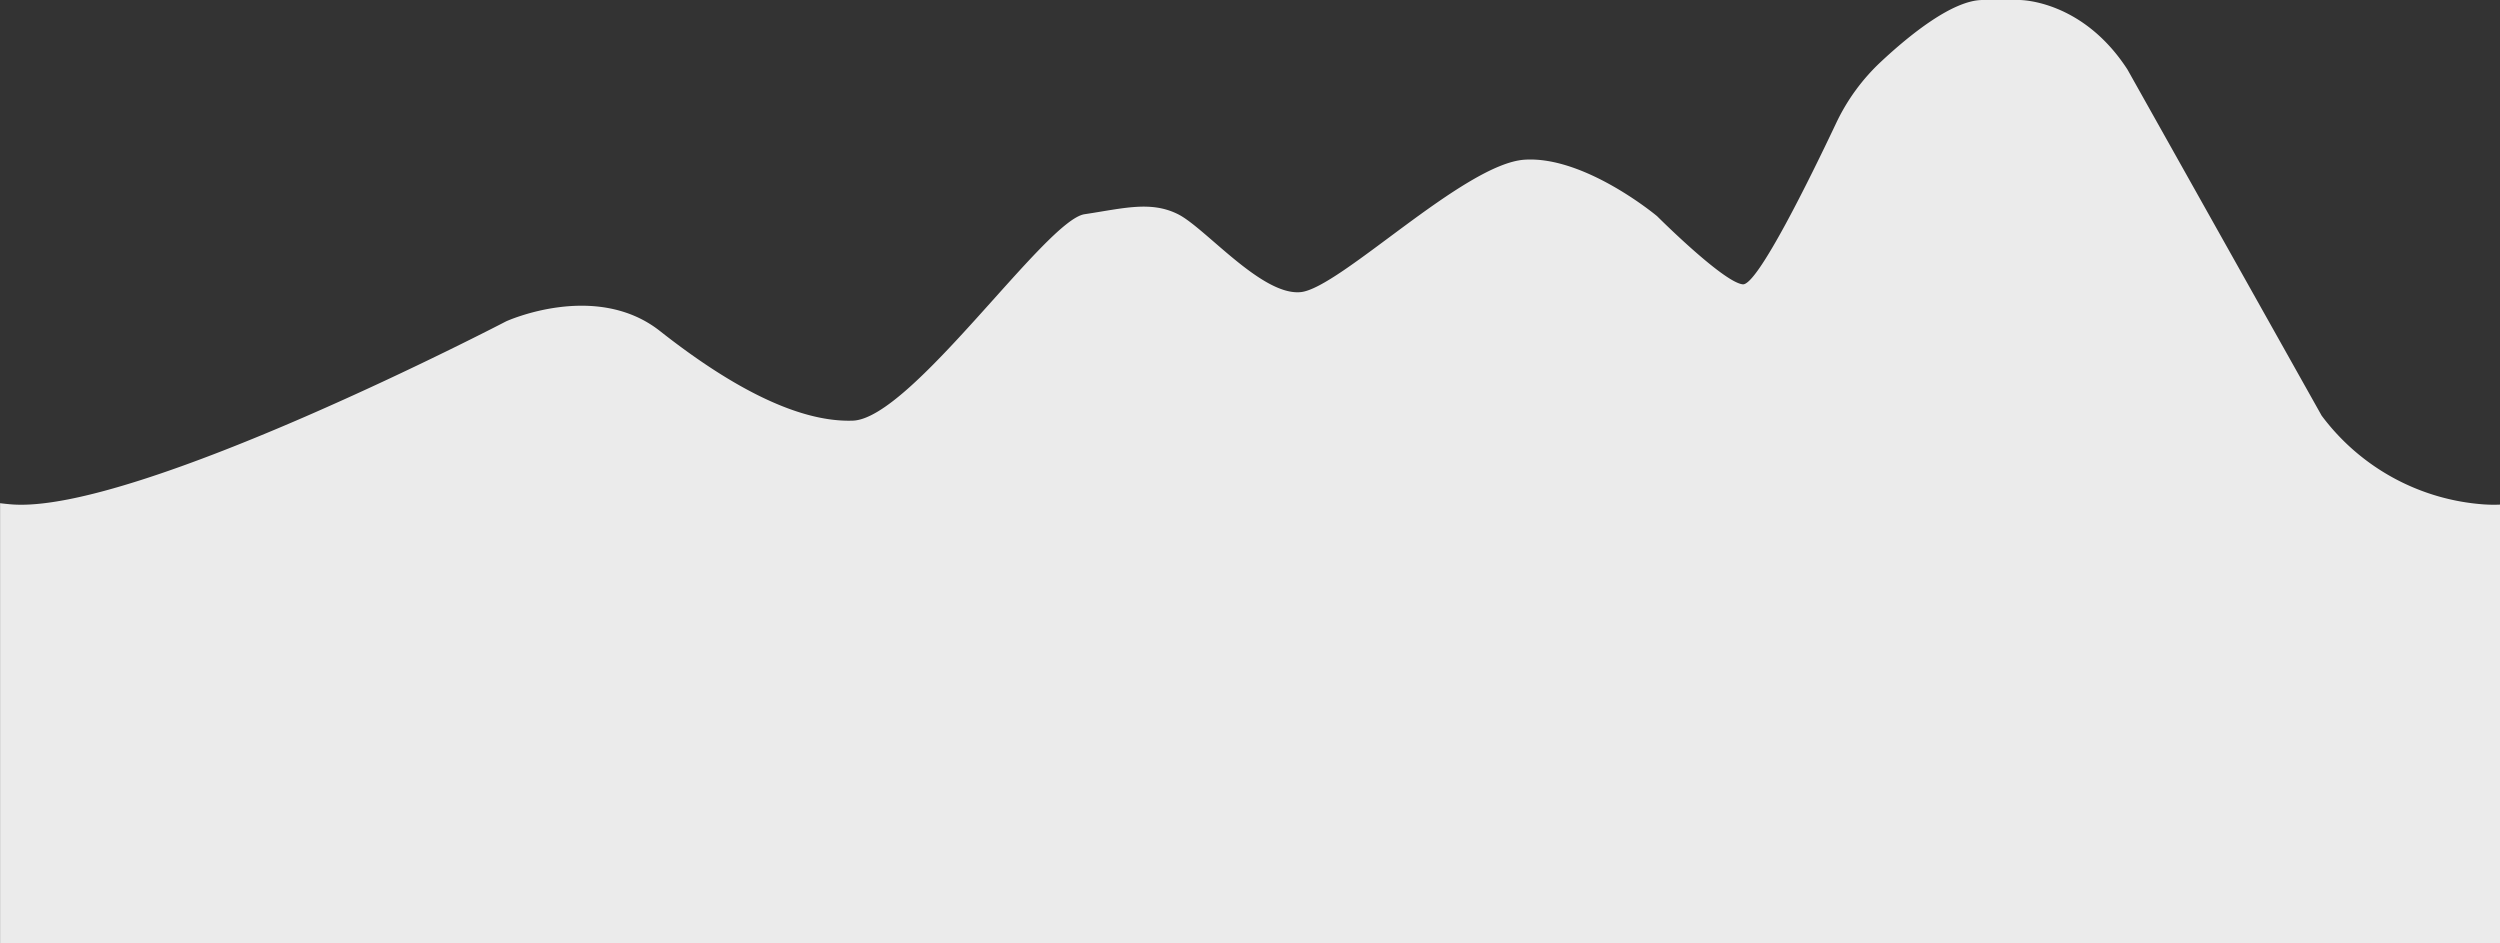
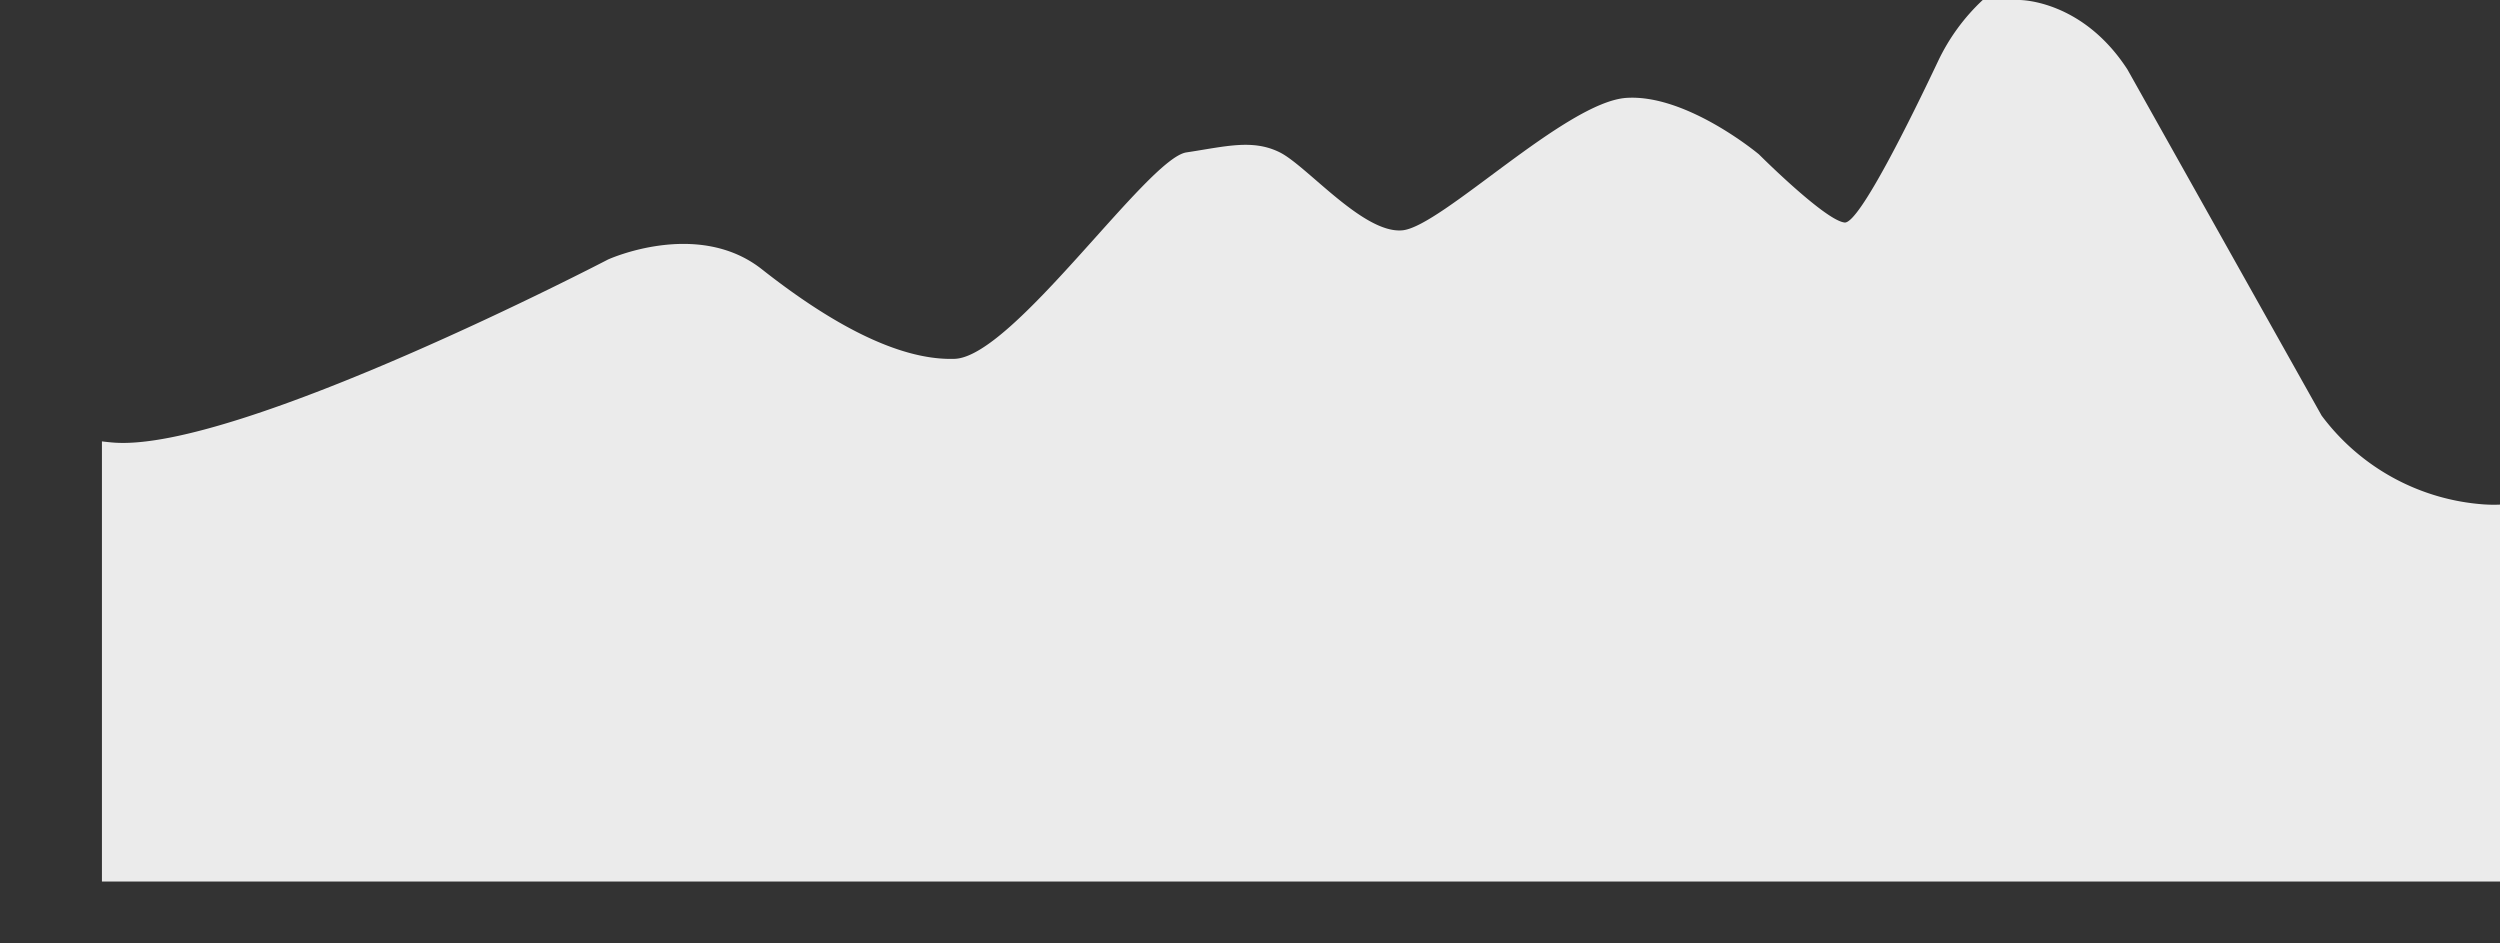
<svg xmlns="http://www.w3.org/2000/svg" viewBox="0 0 1283.74 484.43">
  <rect x="0" y="0" width="1283.74" height="484.43" fill="#333333" stroke="none" />
  <defs>
    <style>.cls-1{fill:#ebebeb;}</style>
  </defs>
  <g id="Layer_2" data-name="Layer 2">
    <g id="Layer_1-2" data-name="Layer 1">
-       <path class="cls-1" d="M1283.74,259.11a72,72,0,0,1-8.38-.11,114,114,0,0,1-83.2-45.57L1092.42,35.66C1069.49.33,1038.08,0,1036.92,0h-18.8c-15.36,0-37.51,17.92-52.3,31.74a103.7,103.7,0,0,0-23,31.56c-13.26,28-40.44,83.45-47.91,82.7-10-1-44-35-44-35s-37-31-68-29-95,66-115,68-49-33-63-40-28-3-48,0-89,105-119,106-66-20-99-46-79-5-79-5-190,99-254,94c-2-.16-3.94-.37-5.87-.61v226H1283.74Z" />
+       <path class="cls-1" d="M1283.74,259.11a72,72,0,0,1-8.38-.11,114,114,0,0,1-83.2-45.57L1092.42,35.66C1069.49.33,1038.08,0,1036.92,0h-18.8a103.7,103.7,0,0,0-23,31.56c-13.26,28-40.44,83.45-47.91,82.7-10-1-44-35-44-35s-37-31-68-29-95,66-115,68-49-33-63-40-28-3-48,0-89,105-119,106-66-20-99-46-79-5-79-5-190,99-254,94c-2-.16-3.94-.37-5.87-.61v226H1283.74Z" />
    </g>
  </g>
</svg>